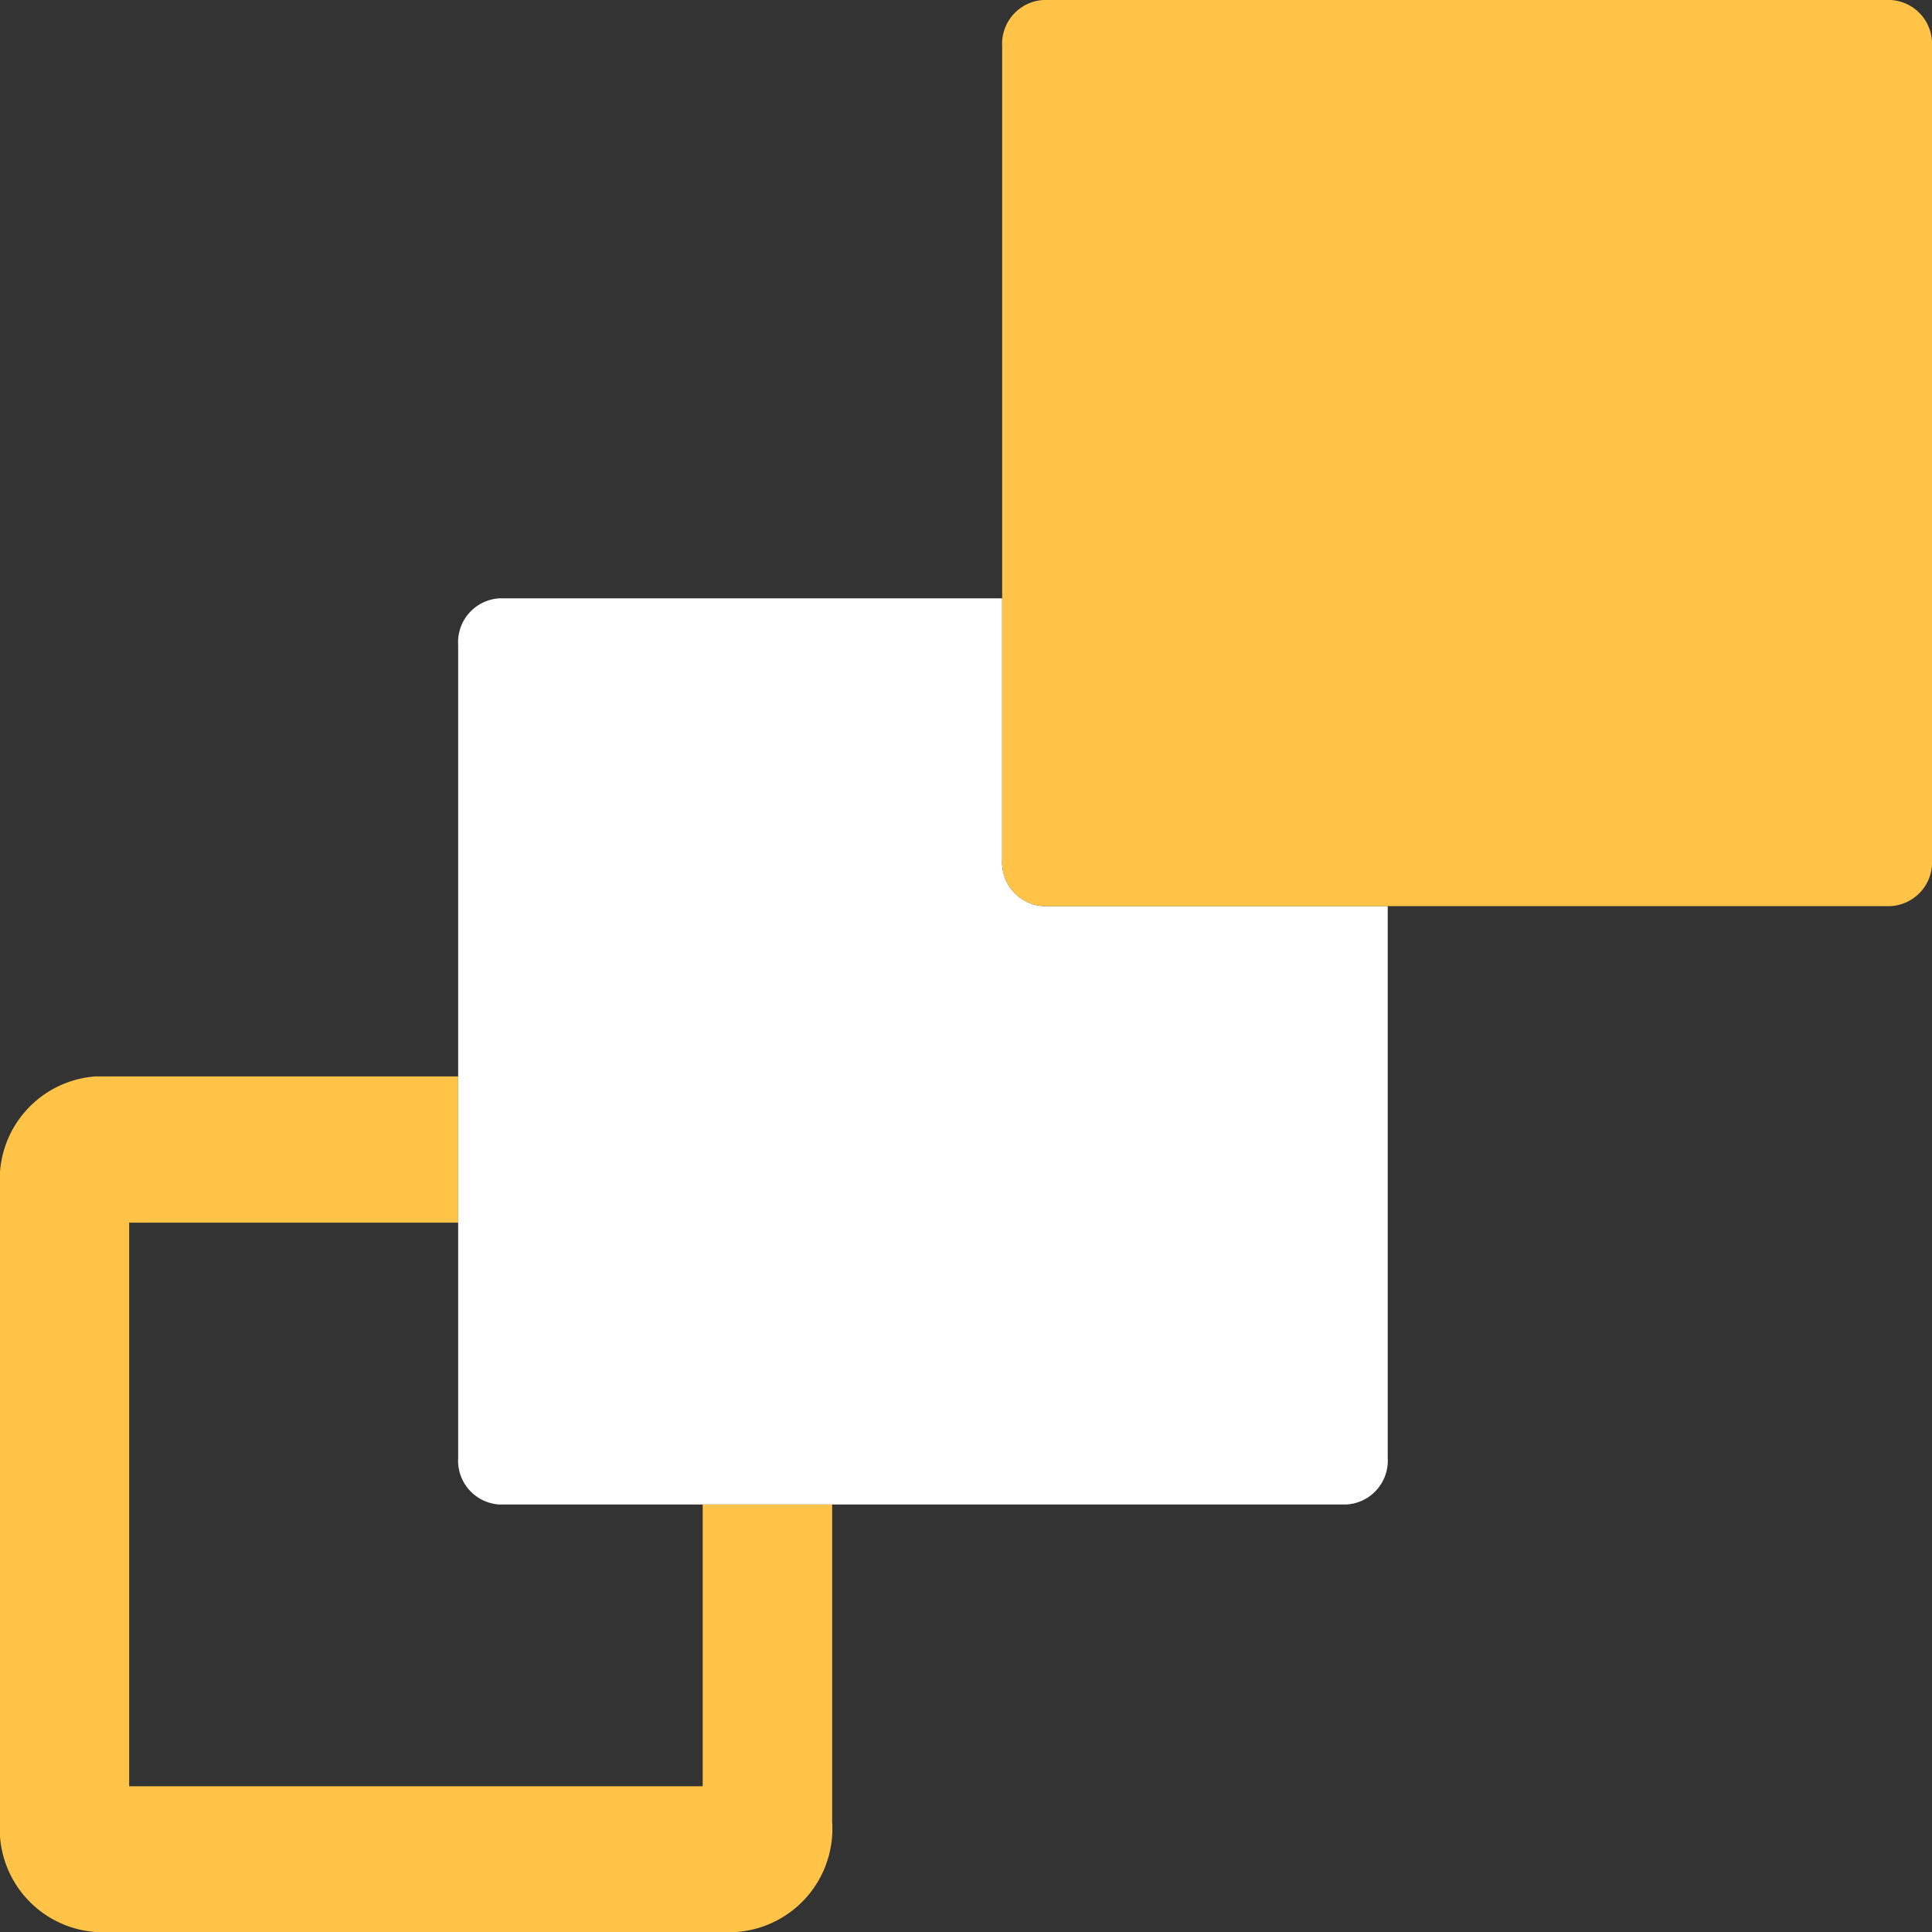
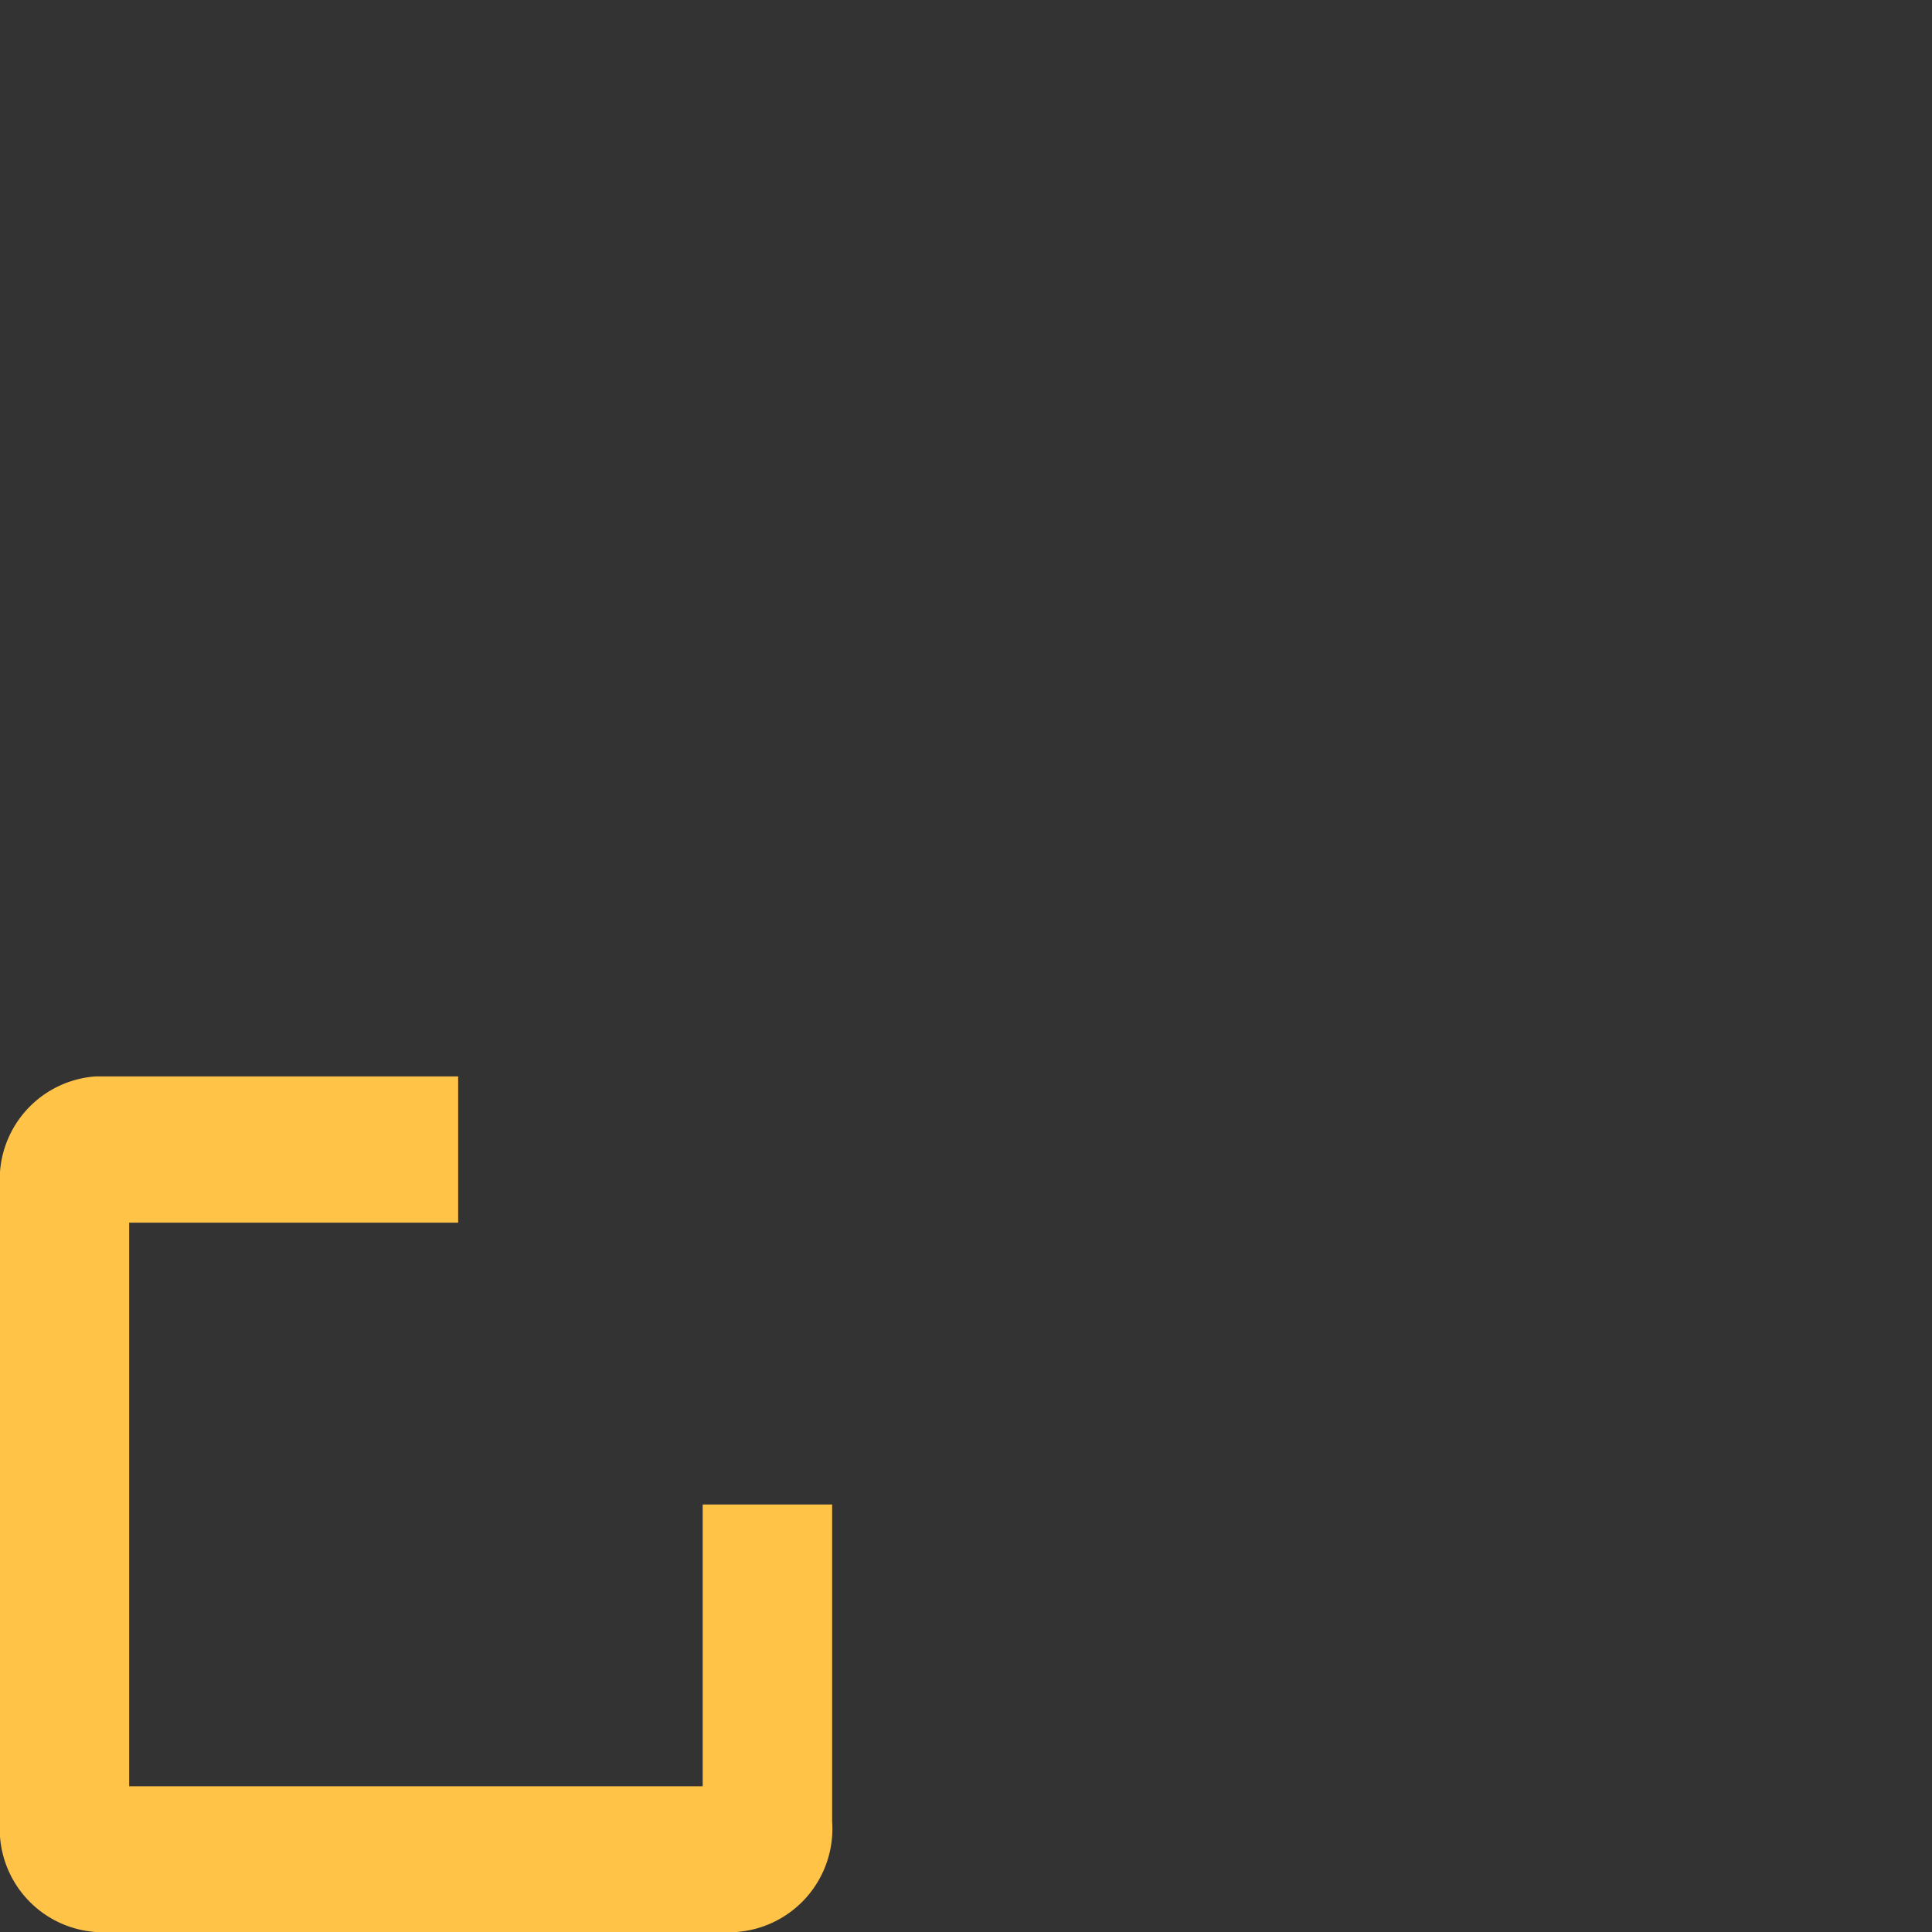
<svg xmlns="http://www.w3.org/2000/svg" id="Layer_1" data-name="Layer 1" viewBox="0 0 70 70">
  <rect x="0" y="0" width="70" height="70" fill="#333333" stroke="none" />
  <defs>
    <style>.cls-1{fill:#ffc348;}.cls-2{fill:#fff;}</style>
  </defs>
  <path class="cls-1" d="M25.46,54.51V64.72H4.68V44.3H16.6V39H3.47A3.74,3.74,0,0,0,0,43V66a3.74,3.74,0,0,0,3.47,4H26.68a3.75,3.75,0,0,0,3.47-4V54.51H25.46Z" transform="translate(0)" />
-   <path class="cls-2" d="M49.6,32.83H37.8a1.59,1.59,0,0,1-1.49-1.68V21.68H18.08a1.59,1.59,0,0,0-1.48,1.68V52.83a1.59,1.59,0,0,0,1.48,1.68H48.79a1.59,1.59,0,0,0,1.49-1.68v-20Z" transform="translate(0)" />
-   <path class="cls-1" d="M68.51,0H37.8a1.59,1.59,0,0,0-1.49,1.68V31.15a1.59,1.59,0,0,0,1.49,1.68H68.51A1.59,1.59,0,0,0,70,31.15V1.68A1.59,1.59,0,0,0,68.51,0Z" transform="translate(0)" />
</svg>